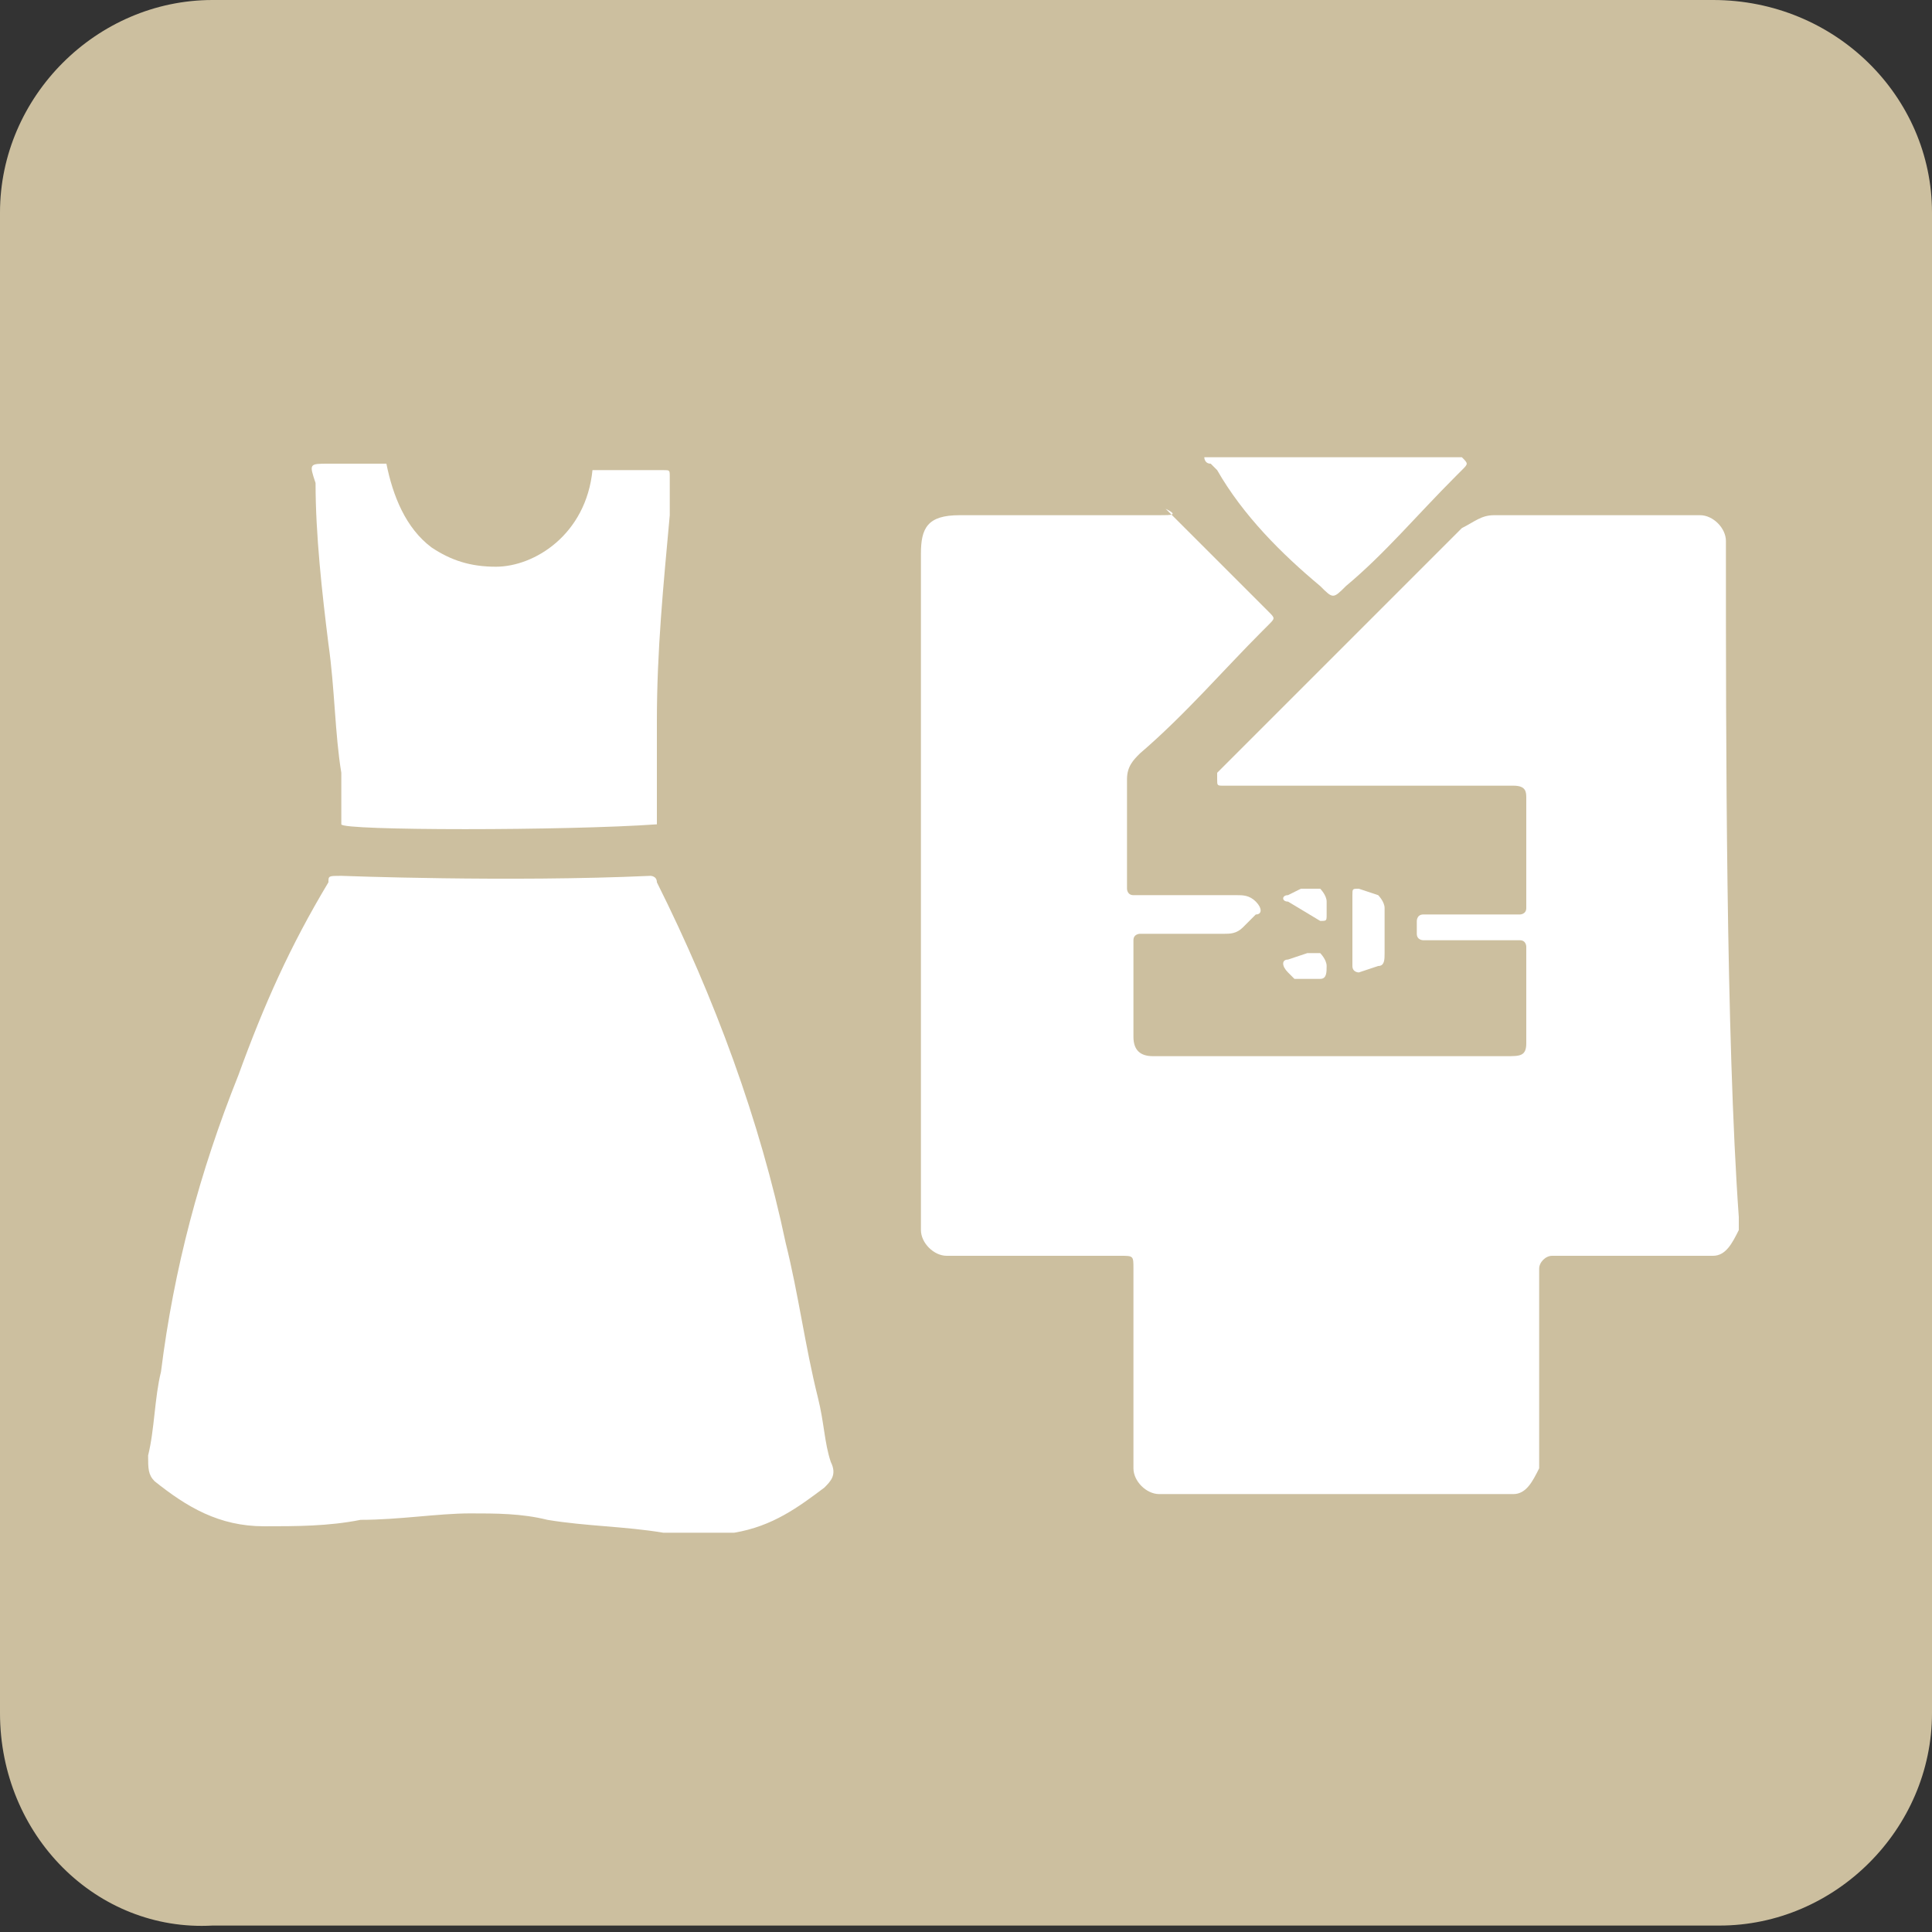
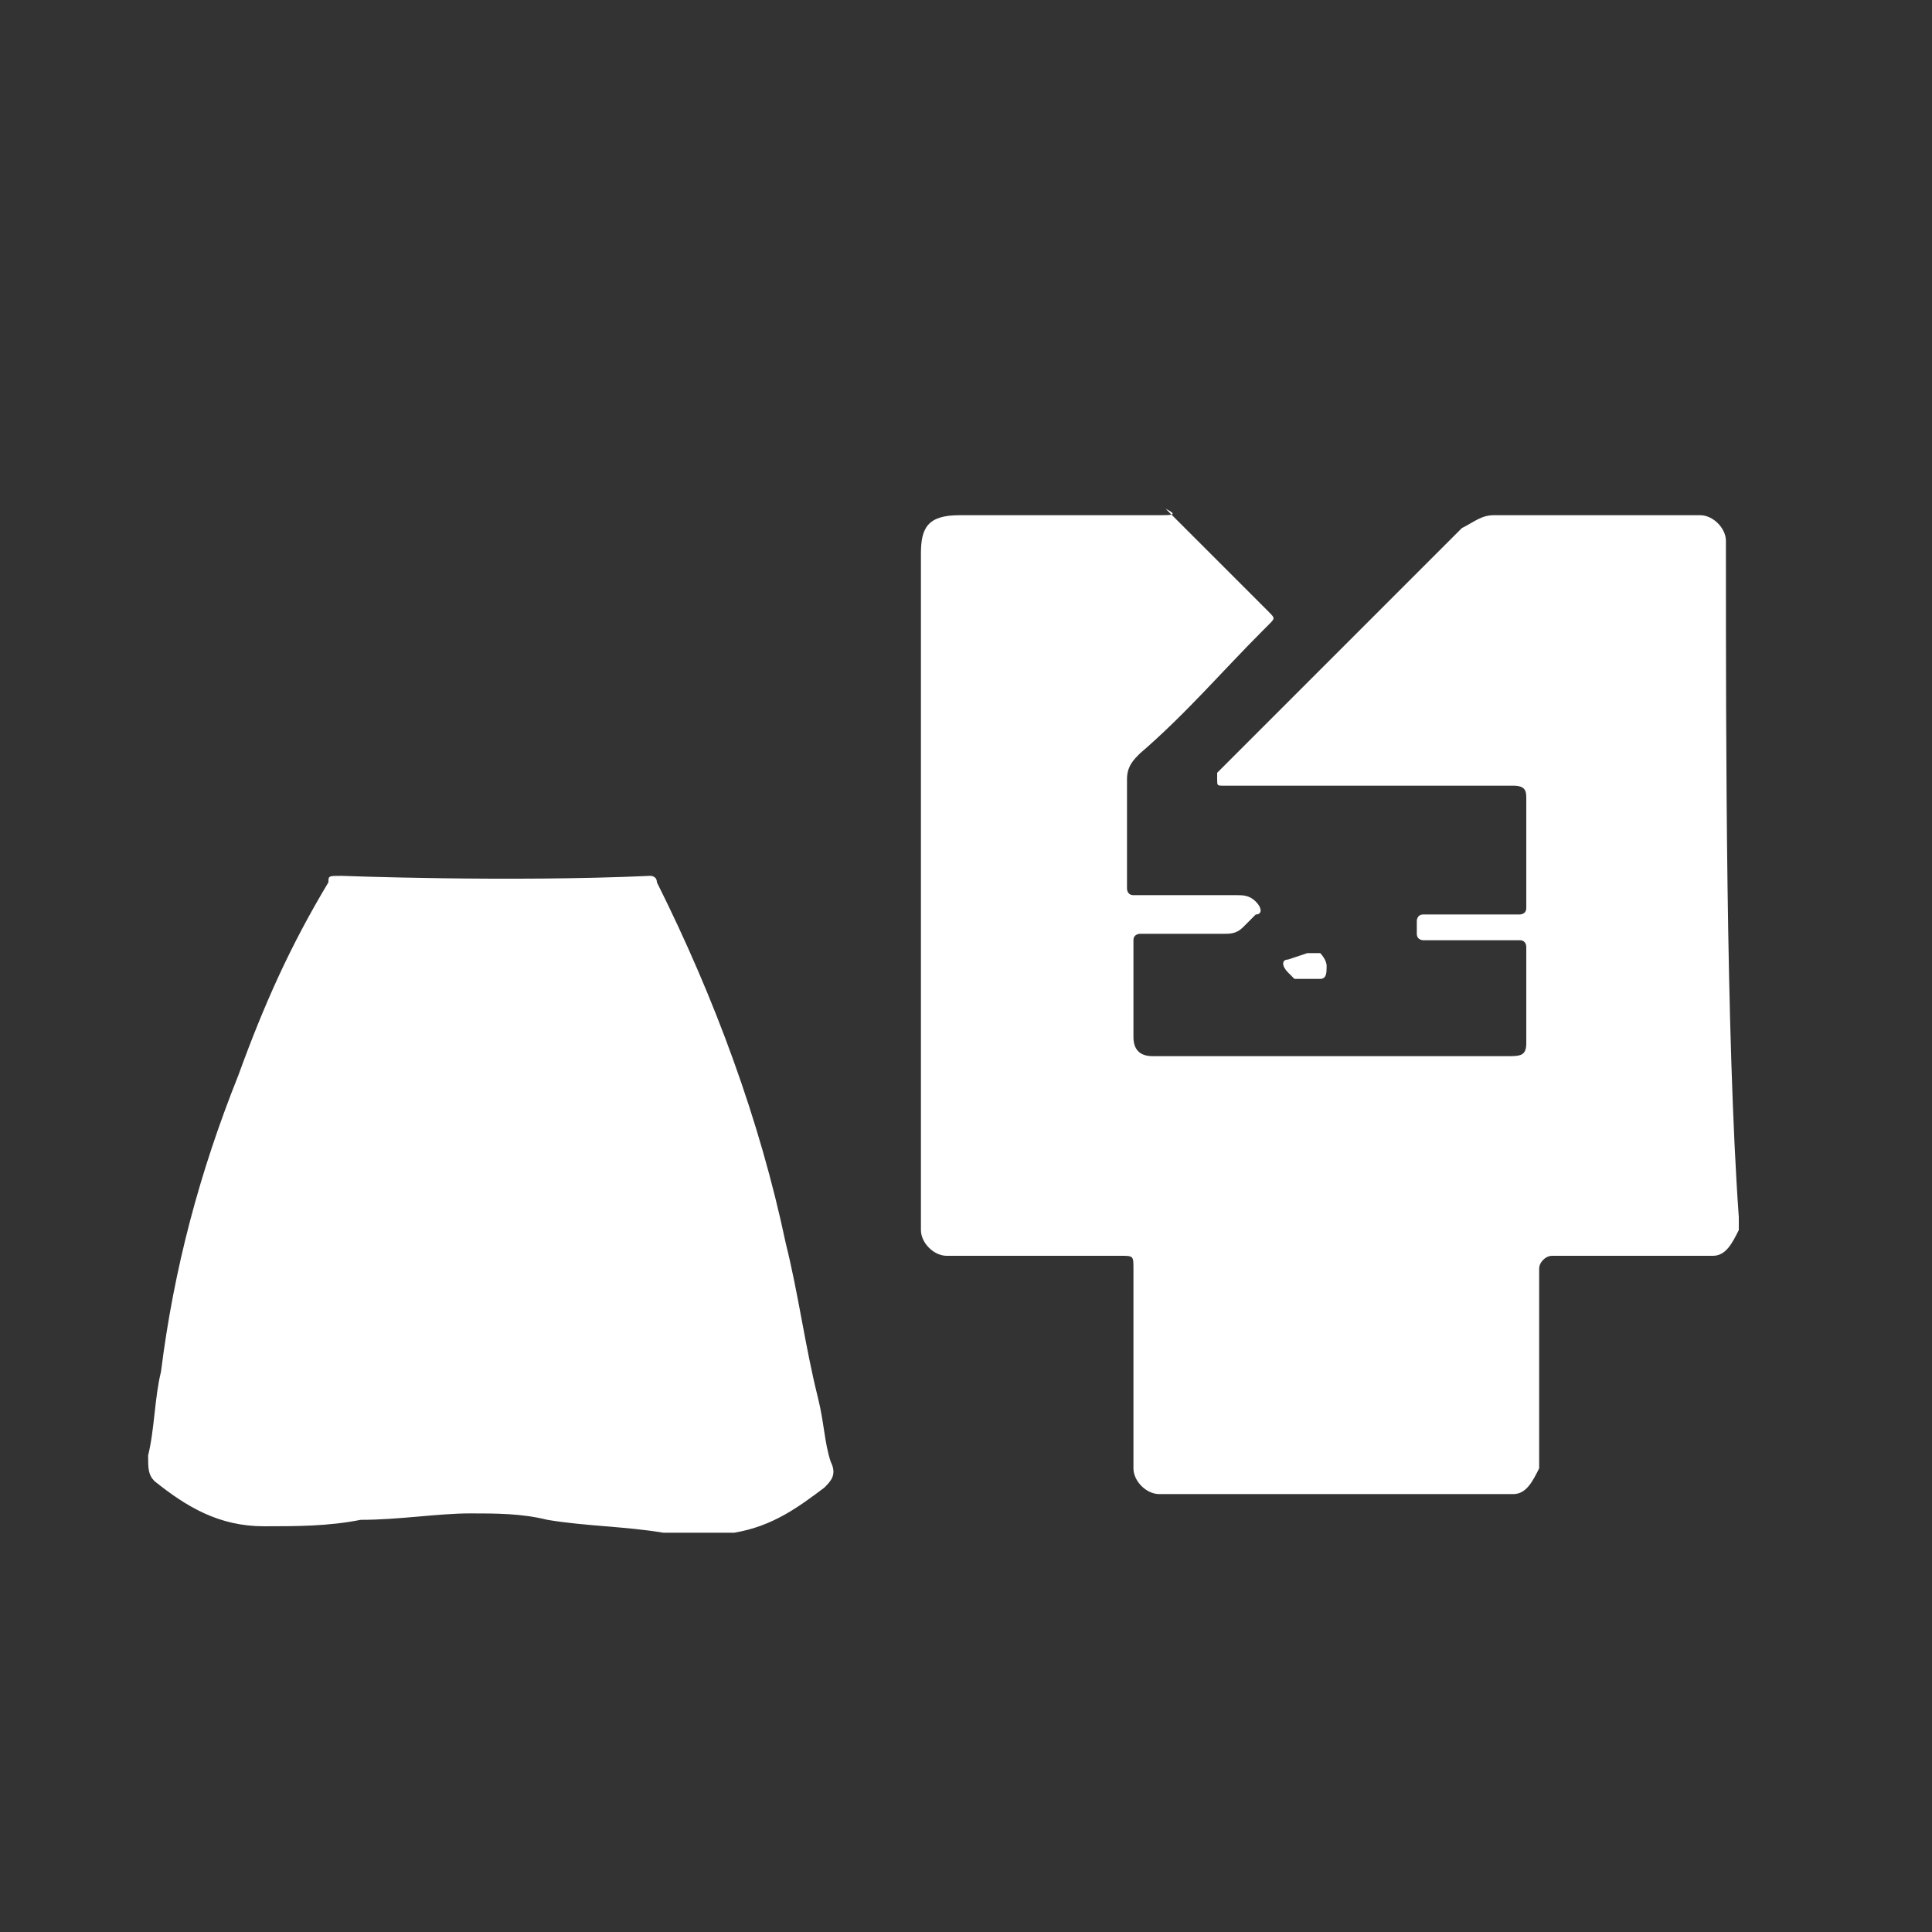
<svg xmlns="http://www.w3.org/2000/svg" version="1.1" id="レイヤー_1" x="0px" y="0px" viewBox="0 0 30 30" style="enable-background:new 0 0 30 30;" xml:space="preserve">
  <rect x="0" y="0" width="30" height="30" fill="#333333" stroke="none" />
  <style type="text/css">
	.st0{fill:#CCBF9F;}
	.st1{fill:#FFFFFF;}
</style>
  <g>
    <g>
-       <path class="st0" d="M30,26.6c0,1.8-1.5,3.3-3.3,3.3H3.3C1.5,30,0,28.5,0,26.6V3.3C0,1.5,1.5,0,3.3,0h23.3C28.5,0,30,1.5,30,3.3    V26.6z" />
-     </g>
+       </g>
    <g>
      <g>
        <path class="st1" d="M26.8,8.6c0-0.1,0-0.1,0-0.2c0-0.2-0.2-0.4-0.4-0.4c-0.1,0-0.1,0-0.2,0c-1.1,0-1.9,0-3,0     c-0.2,0-0.3,0.1-0.5,0.2c-1.2,1.2-2.4,2.4-3.6,3.6C19,11.9,19,11.9,18.9,12v0.1c0,0.1,0,0.1,0.1,0.1c0,0,0.1,0,0.2,0     c1.3,0,2.9,0,4.1,0c0.1,0,0.1,0,0.2,0c0.2,0,0.2,0.1,0.2,0.2c0,0.4,0,1.7,0,1.7c0,0.1-0.1,0.1-0.1,0.1h-1.5     c-0.1,0-0.1,0.1-0.1,0.1v0.2c0,0.1,0.1,0.1,0.1,0.1h1.5c0.1,0,0.1,0.1,0.1,0.1s0,1.2,0,1.5c0,0.2-0.1,0.2-0.3,0.2     c-0.2,0-0.3,0-0.5,0c-0.7,0-1.4,0-2.2,0c-0.8,0-1.7,0-2.5,0c-0.2,0-0.2,0-0.3,0c-0.2,0-0.3-0.1-0.3-0.3c0-0.1,0-0.1,0-0.2     c0-0.3,0-1.3,0-1.3c0-0.1,0.1-0.1,0.1-0.1H19c0.1,0,0.2,0,0.3-0.1l0.2-0.2c0.1,0,0.1-0.1,0-0.2s-0.2-0.1-0.3-0.1h-1.6     c-0.1,0-0.1-0.1-0.1-0.1s0-1.4,0-1.7c0-0.2,0.1-0.3,0.2-0.4c0.7-0.6,1.3-1.3,1.9-1.9l0.1-0.1c0.1-0.1,0.1-0.1,0-0.2l-0.1-0.1     c-0.5-0.5-1-1-1.5-1.5C18.3,8,18.2,8,18,8c-1.1,0-1.9,0-3.1,0c-0.5,0-0.6,0.2-0.6,0.6c0,2.8,0,7.4,0,10.3c0,0.1,0,0.1,0,0.2     c0,0.2,0.2,0.4,0.4,0.4c0.1,0,0.1,0,0.2,0c0.9,0,1.3,0,2.3,0c0.1,0,0.1,0,0.2,0c0.2,0,0.2,0,0.2,0.2c0,0.1,0,0.1,0,0.2     c0,0.9,0,1.8,0,2.7c0,0.1,0,0.1,0,0.2c0,0.2,0.2,0.4,0.4,0.4h0.1c1.7,0,3.4,0,5.2,0c0.1,0,0.1,0,0.2,0c0.2,0,0.3-0.2,0.4-0.4     c0-0.1,0-0.1,0-0.2c0-0.9,0-1.8,0-2.7c0-0.1,0-0.1,0-0.2s0.1-0.2,0.2-0.2s0.1,0,0.2,0c1,0,1.2,0,2.1,0c0.1,0,0.1,0,0.2,0     c0.2,0,0.3-0.2,0.4-0.4c0-0.1,0-0.1,0-0.2C26.8,16.1,26.8,11.4,26.8,8.6z" />
      </g>
      <g>
-         <path class="st1" d="M20.5,9.1c0.2,0.2,0.2,0.2,0.4,0C21.5,8.6,22,8,22.6,7.4c0.1-0.1,0.1-0.1,0.1-0.1c0.1-0.1,0.1-0.1,0-0.2l0,0     c-1.3,0-2.5,0-3.8,0c-0.1,0-0.1,0-0.2,0l0,0l0,0c0,0,0,0.1,0.1,0.1c0,0,0,0,0.1,0.1C19.3,8,19.9,8.6,20.5,9.1z" />
-       </g>
+         </g>
      <g>
-         <path class="st1" d="M21.1,13.8c-0.1,0-0.1,0-0.1,0.1V15c0,0.1,0.1,0.1,0.1,0.1l0.3-0.1c0.1,0,0.1-0.1,0.1-0.2v-0.7     c0-0.1-0.1-0.2-0.1-0.2L21.1,13.8z" />
-       </g>
+         </g>
      <g>
-         <path class="st1" d="M20.6,14c0-0.1-0.1-0.2-0.1-0.2c-0.1,0-0.2,0-0.3,0L20,13.9c-0.1,0-0.1,0.1,0,0.1l0.5,0.3     c0.1,0,0.1,0,0.1-0.1V14z" />
-       </g>
+         </g>
      <g>
        <path class="st1" d="M20.1,15.2c0.1,0,0.2,0,0.3,0h0.1c0.1,0,0.1-0.1,0.1-0.2s-0.1-0.2-0.1-0.2l0,0c-0.1,0-0.2,0-0.2,0L20,14.9     c-0.1,0-0.1,0.1,0,0.2L20.1,15.2z" />
      </g>
    </g>
    <g>
-       <path class="st1" d="M10.2,12.8c0-0.5,0-1,0-1.6c0-1.1,0.1-2.1,0.2-3.2c0-0.2,0-0.4,0-0.6c0-0.1,0-0.1-0.1-0.1c-0.4,0-0.7,0-1.1,0    c-0.1,1-0.9,1.5-1.5,1.5c-0.4,0-0.7-0.1-1-0.3C6.3,8.2,6.1,7.7,6,7.2c-0.3,0-0.6,0-0.9,0s-0.3,0-0.2,0.3C4.9,8.3,5,9.2,5.1,10    c0.1,0.7,0.1,1.4,0.2,2c0,0.3,0,0.6,0,0.8C5.3,12.9,8.8,12.9,10.2,12.8z" />
      <g>
        <path class="st1" d="M5.3,13.6c-0.2,0-0.2,0-0.2,0.1c-0.6,1-1,1.9-1.4,3c-0.6,1.5-1,3-1.2,4.6c-0.1,0.4-0.1,0.9-0.2,1.3     c0,0.2,0,0.3,0.1,0.4c0.5,0.4,1,0.7,1.7,0.7c0.5,0,1,0,1.5-0.1c0.6,0,1.2-0.1,1.7-0.1c0.4,0,0.8,0,1.2,0.1     c0.6,0.1,1.2,0.1,1.8,0.2c0.4,0,0.7,0,1.1,0c0.6-0.1,1-0.4,1.4-0.7c0.1-0.1,0.2-0.2,0.1-0.4c-0.1-0.3-0.1-0.6-0.2-1     c-0.2-0.8-0.3-1.6-0.5-2.4c-0.4-1.9-1.1-3.8-2-5.6c0-0.1-0.1-0.1-0.1-0.1C7.9,13.7,5.3,13.6,5.3,13.6z" />
      </g>
    </g>
  </g>
</svg>